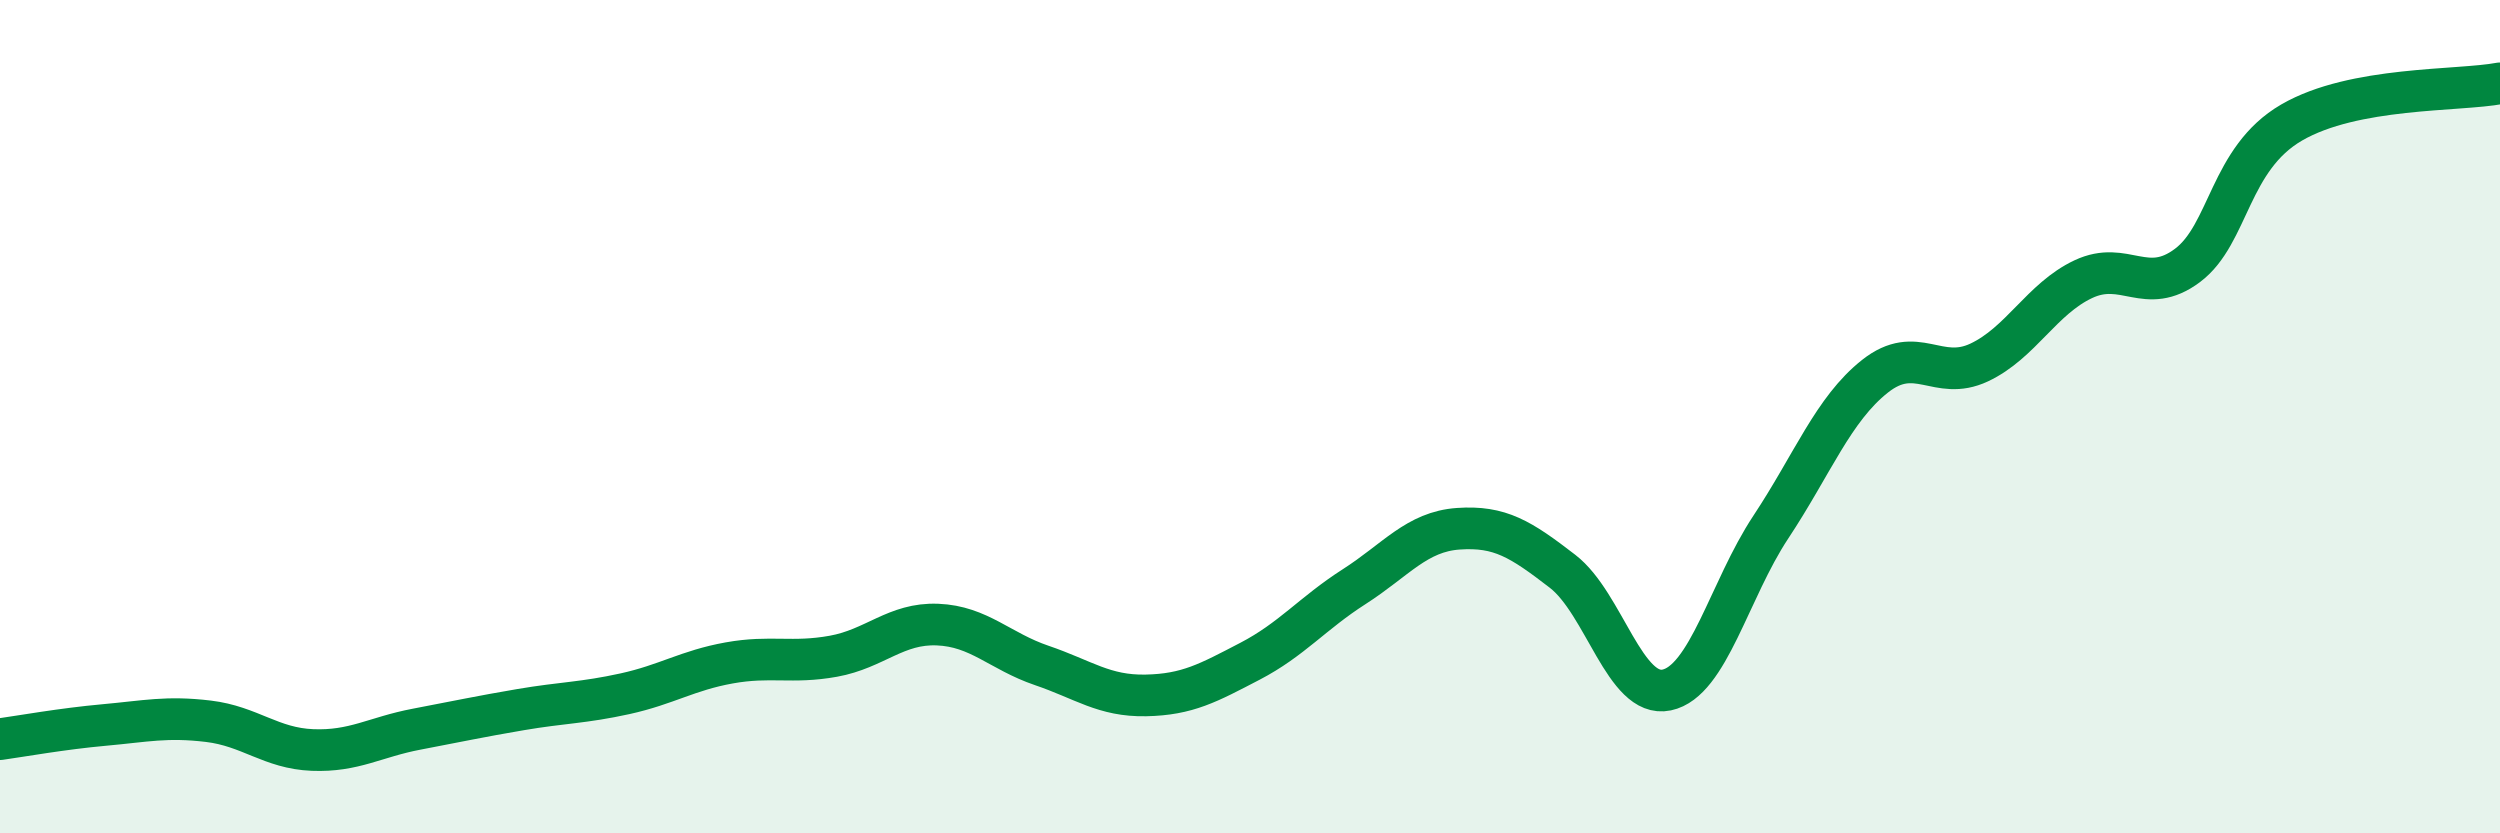
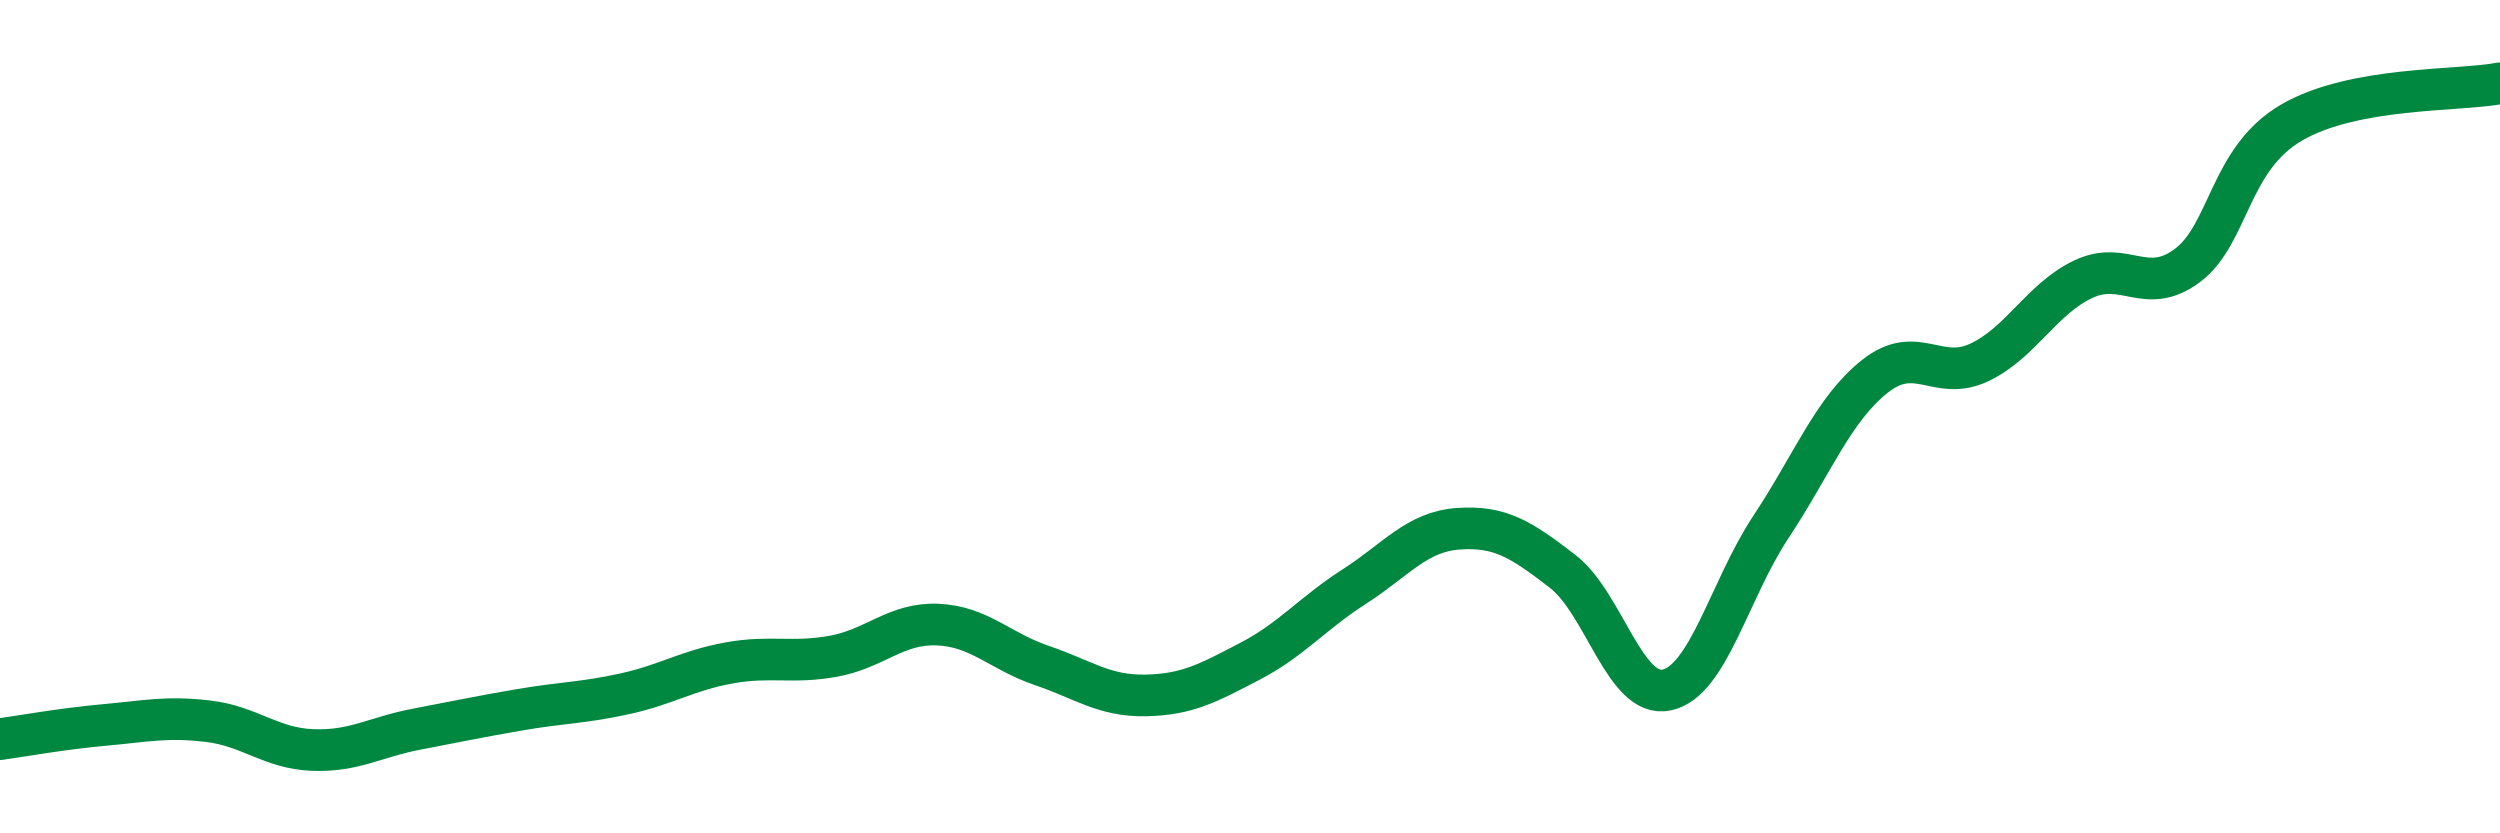
<svg xmlns="http://www.w3.org/2000/svg" width="60" height="20" viewBox="0 0 60 20">
-   <path d="M 0,17.74 C 0.5,17.67 1.5,17.49 2.5,17.4 C 3.5,17.31 4,17.19 5,17.31 C 6,17.43 6.5,17.96 7.5,18 C 8.5,18.04 9,17.69 10,17.5 C 11,17.31 11.5,17.2 12.5,17.03 C 13.5,16.86 14,16.87 15,16.65 C 16,16.43 16.5,16.09 17.5,15.91 C 18.5,15.73 19,15.93 20,15.75 C 21,15.57 21.5,14.95 22.5,14.99 C 23.5,15.03 24,15.63 25,15.97 C 26,16.31 26.5,16.71 27.5,16.69 C 28.5,16.67 29,16.39 30,15.87 C 31,15.35 31.5,14.72 32.5,14.08 C 33.5,13.44 34,12.76 35,12.69 C 36,12.62 36.5,12.94 37.5,13.71 C 38.5,14.48 39,16.77 40,16.56 C 41,16.35 41.5,14.16 42.5,12.65 C 43.5,11.14 44,9.82 45,9.03 C 46,8.24 46.5,9.17 47.5,8.7 C 48.5,8.23 49,7.17 50,6.7 C 51,6.23 51.5,7.12 52.5,6.37 C 53.5,5.62 53.5,3.81 55,2.94 C 56.5,2.07 59,2.19 60,2L60 20L0 20Z" fill="#008740" opacity="0.1" stroke-linecap="round" stroke-linejoin="round" />
  <path d="M 0,17.74 C 0.5,17.67 1.5,17.49 2.5,17.4 C 3.5,17.31 4,17.19 5,17.31 C 6,17.43 6.5,17.96 7.5,18 C 8.5,18.04 9,17.69 10,17.5 C 11,17.31 11.5,17.2 12.5,17.03 C 13.5,16.86 14,16.87 15,16.65 C 16,16.43 16.5,16.09 17.5,15.91 C 18.5,15.73 19,15.93 20,15.75 C 21,15.57 21.5,14.95 22.5,14.99 C 23.5,15.03 24,15.63 25,15.97 C 26,16.31 26.5,16.71 27.5,16.69 C 28.5,16.67 29,16.39 30,15.87 C 31,15.35 31.5,14.72 32.5,14.08 C 33.5,13.44 34,12.76 35,12.69 C 36,12.62 36.5,12.94 37.5,13.71 C 38.5,14.48 39,16.77 40,16.56 C 41,16.35 41.5,14.16 42.5,12.65 C 43.5,11.14 44,9.82 45,9.03 C 46,8.24 46.5,9.17 47.5,8.7 C 48.5,8.23 49,7.17 50,6.7 C 51,6.23 51.5,7.12 52.5,6.37 C 53.5,5.62 53.5,3.81 55,2.94 C 56.5,2.07 59,2.19 60,2" stroke="#008740" stroke-width="1" fill="none" stroke-linecap="round" stroke-linejoin="round" />
</svg>